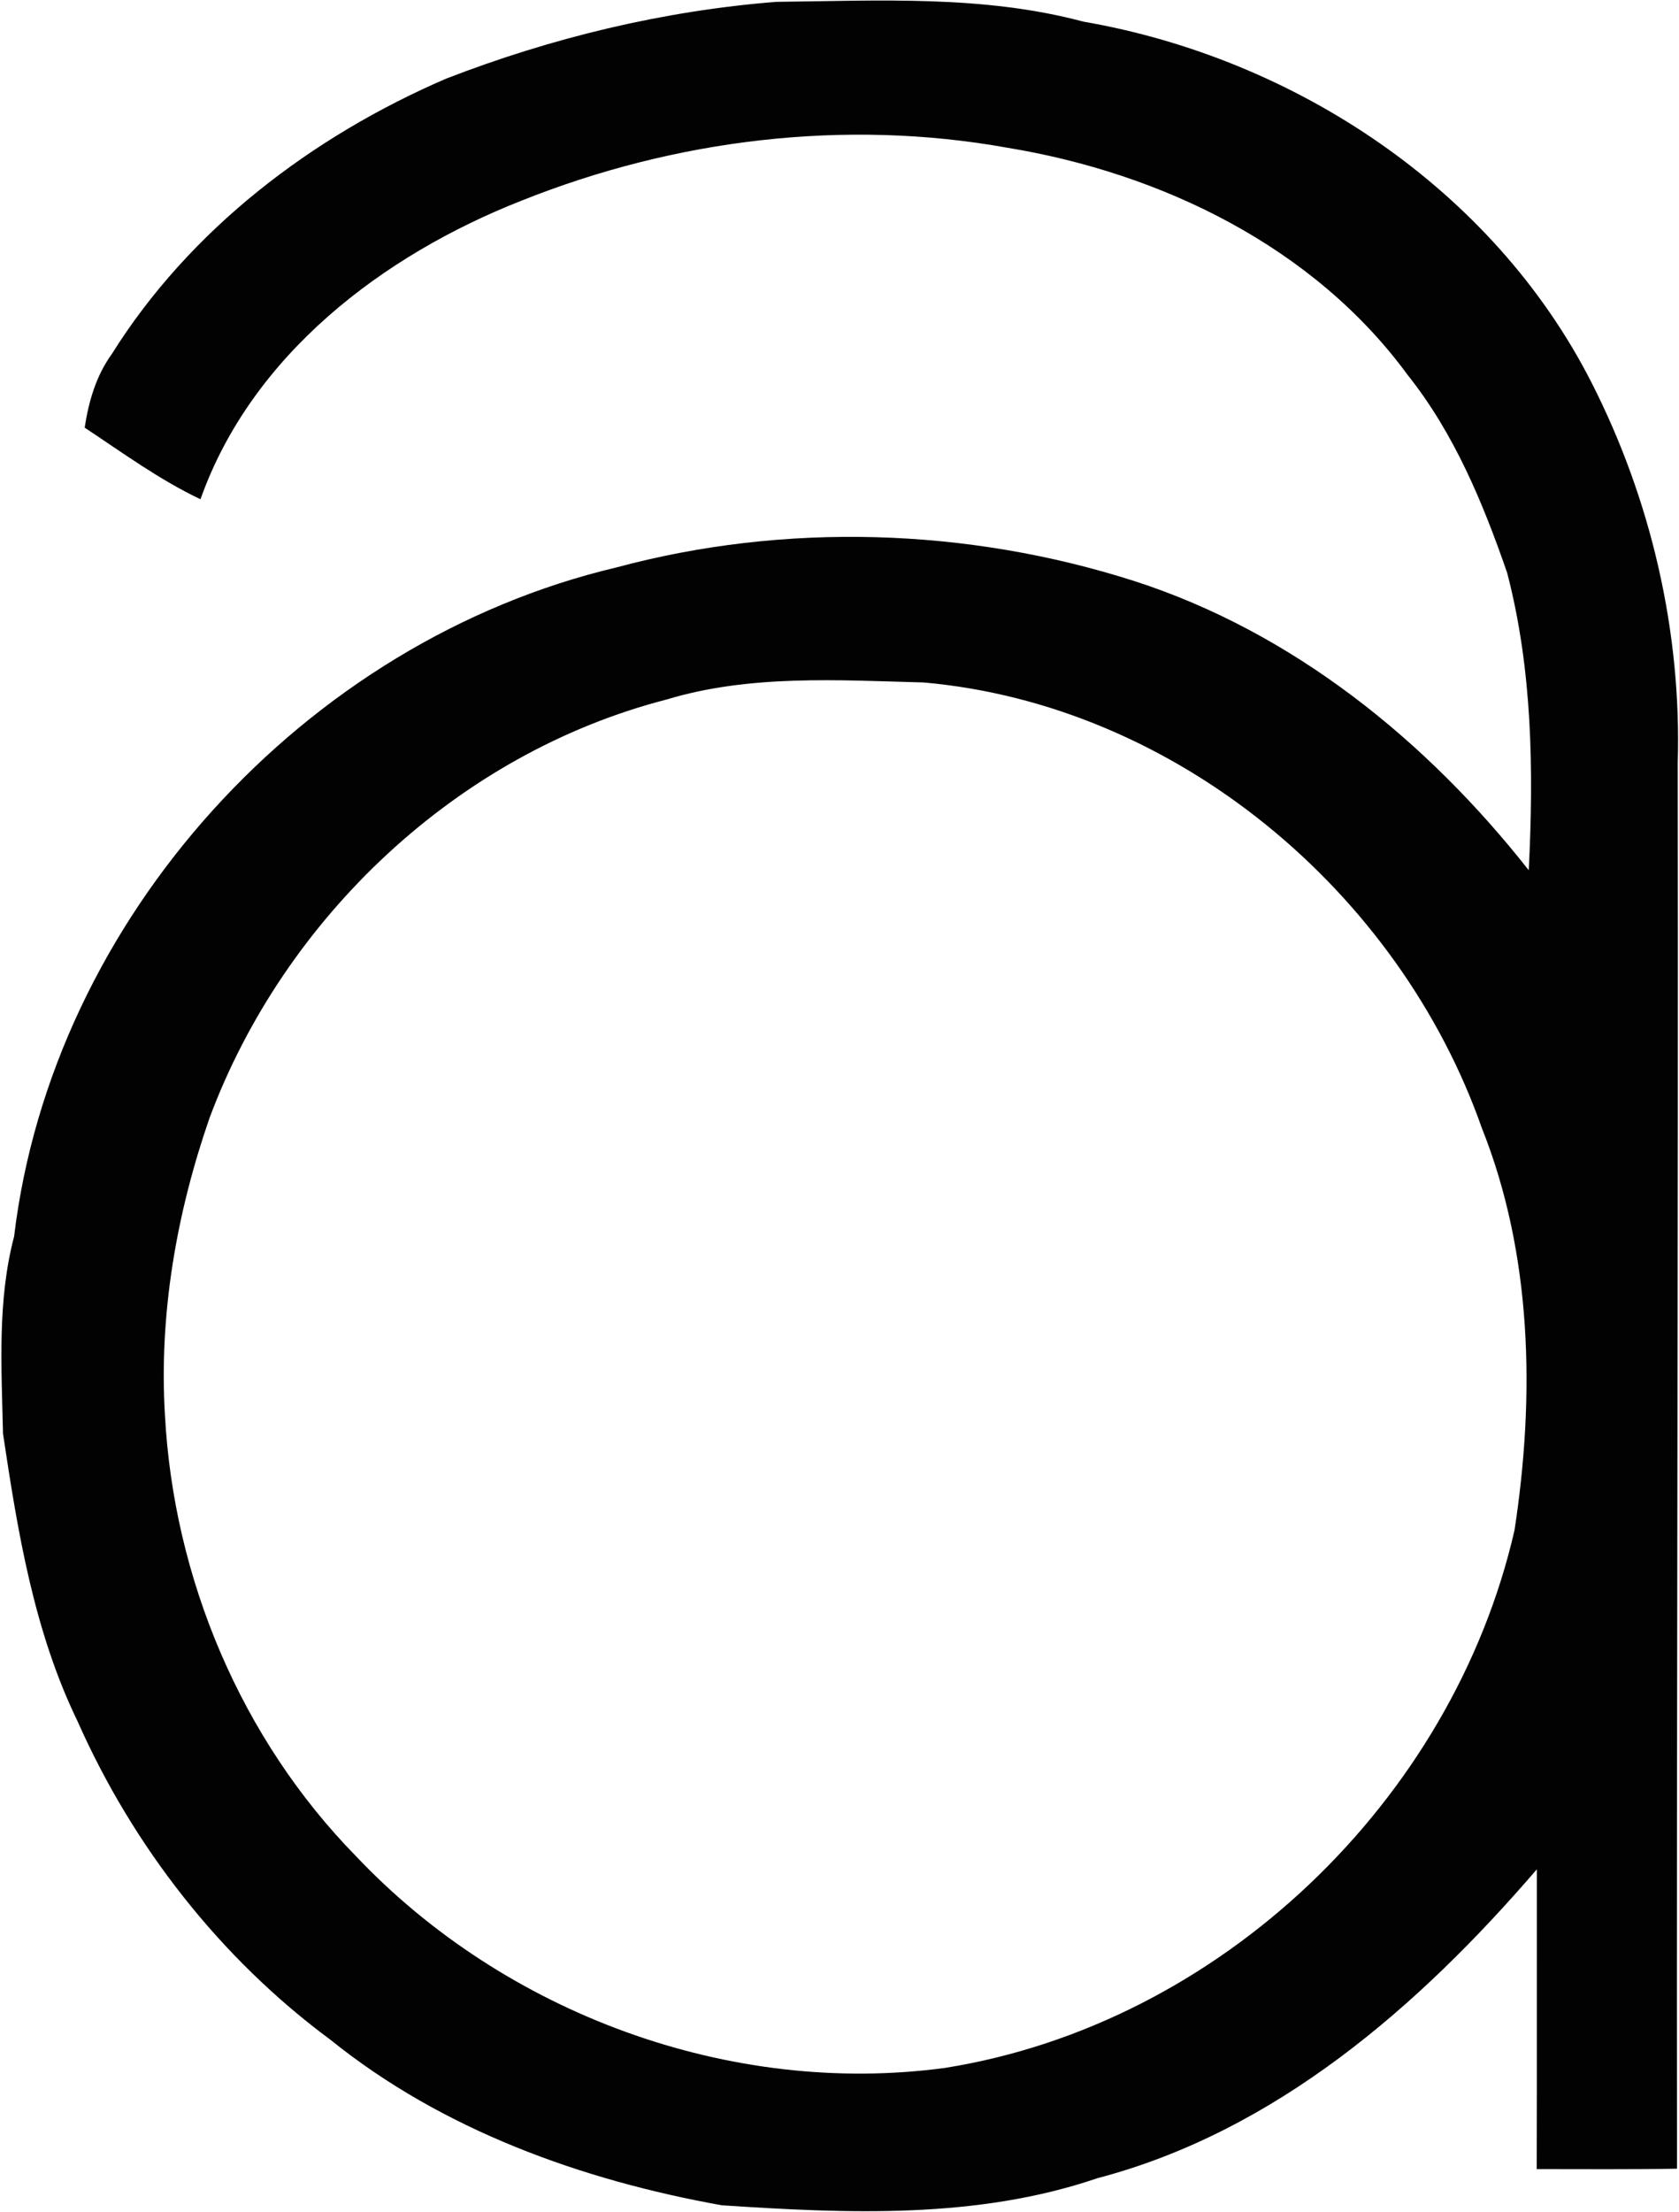
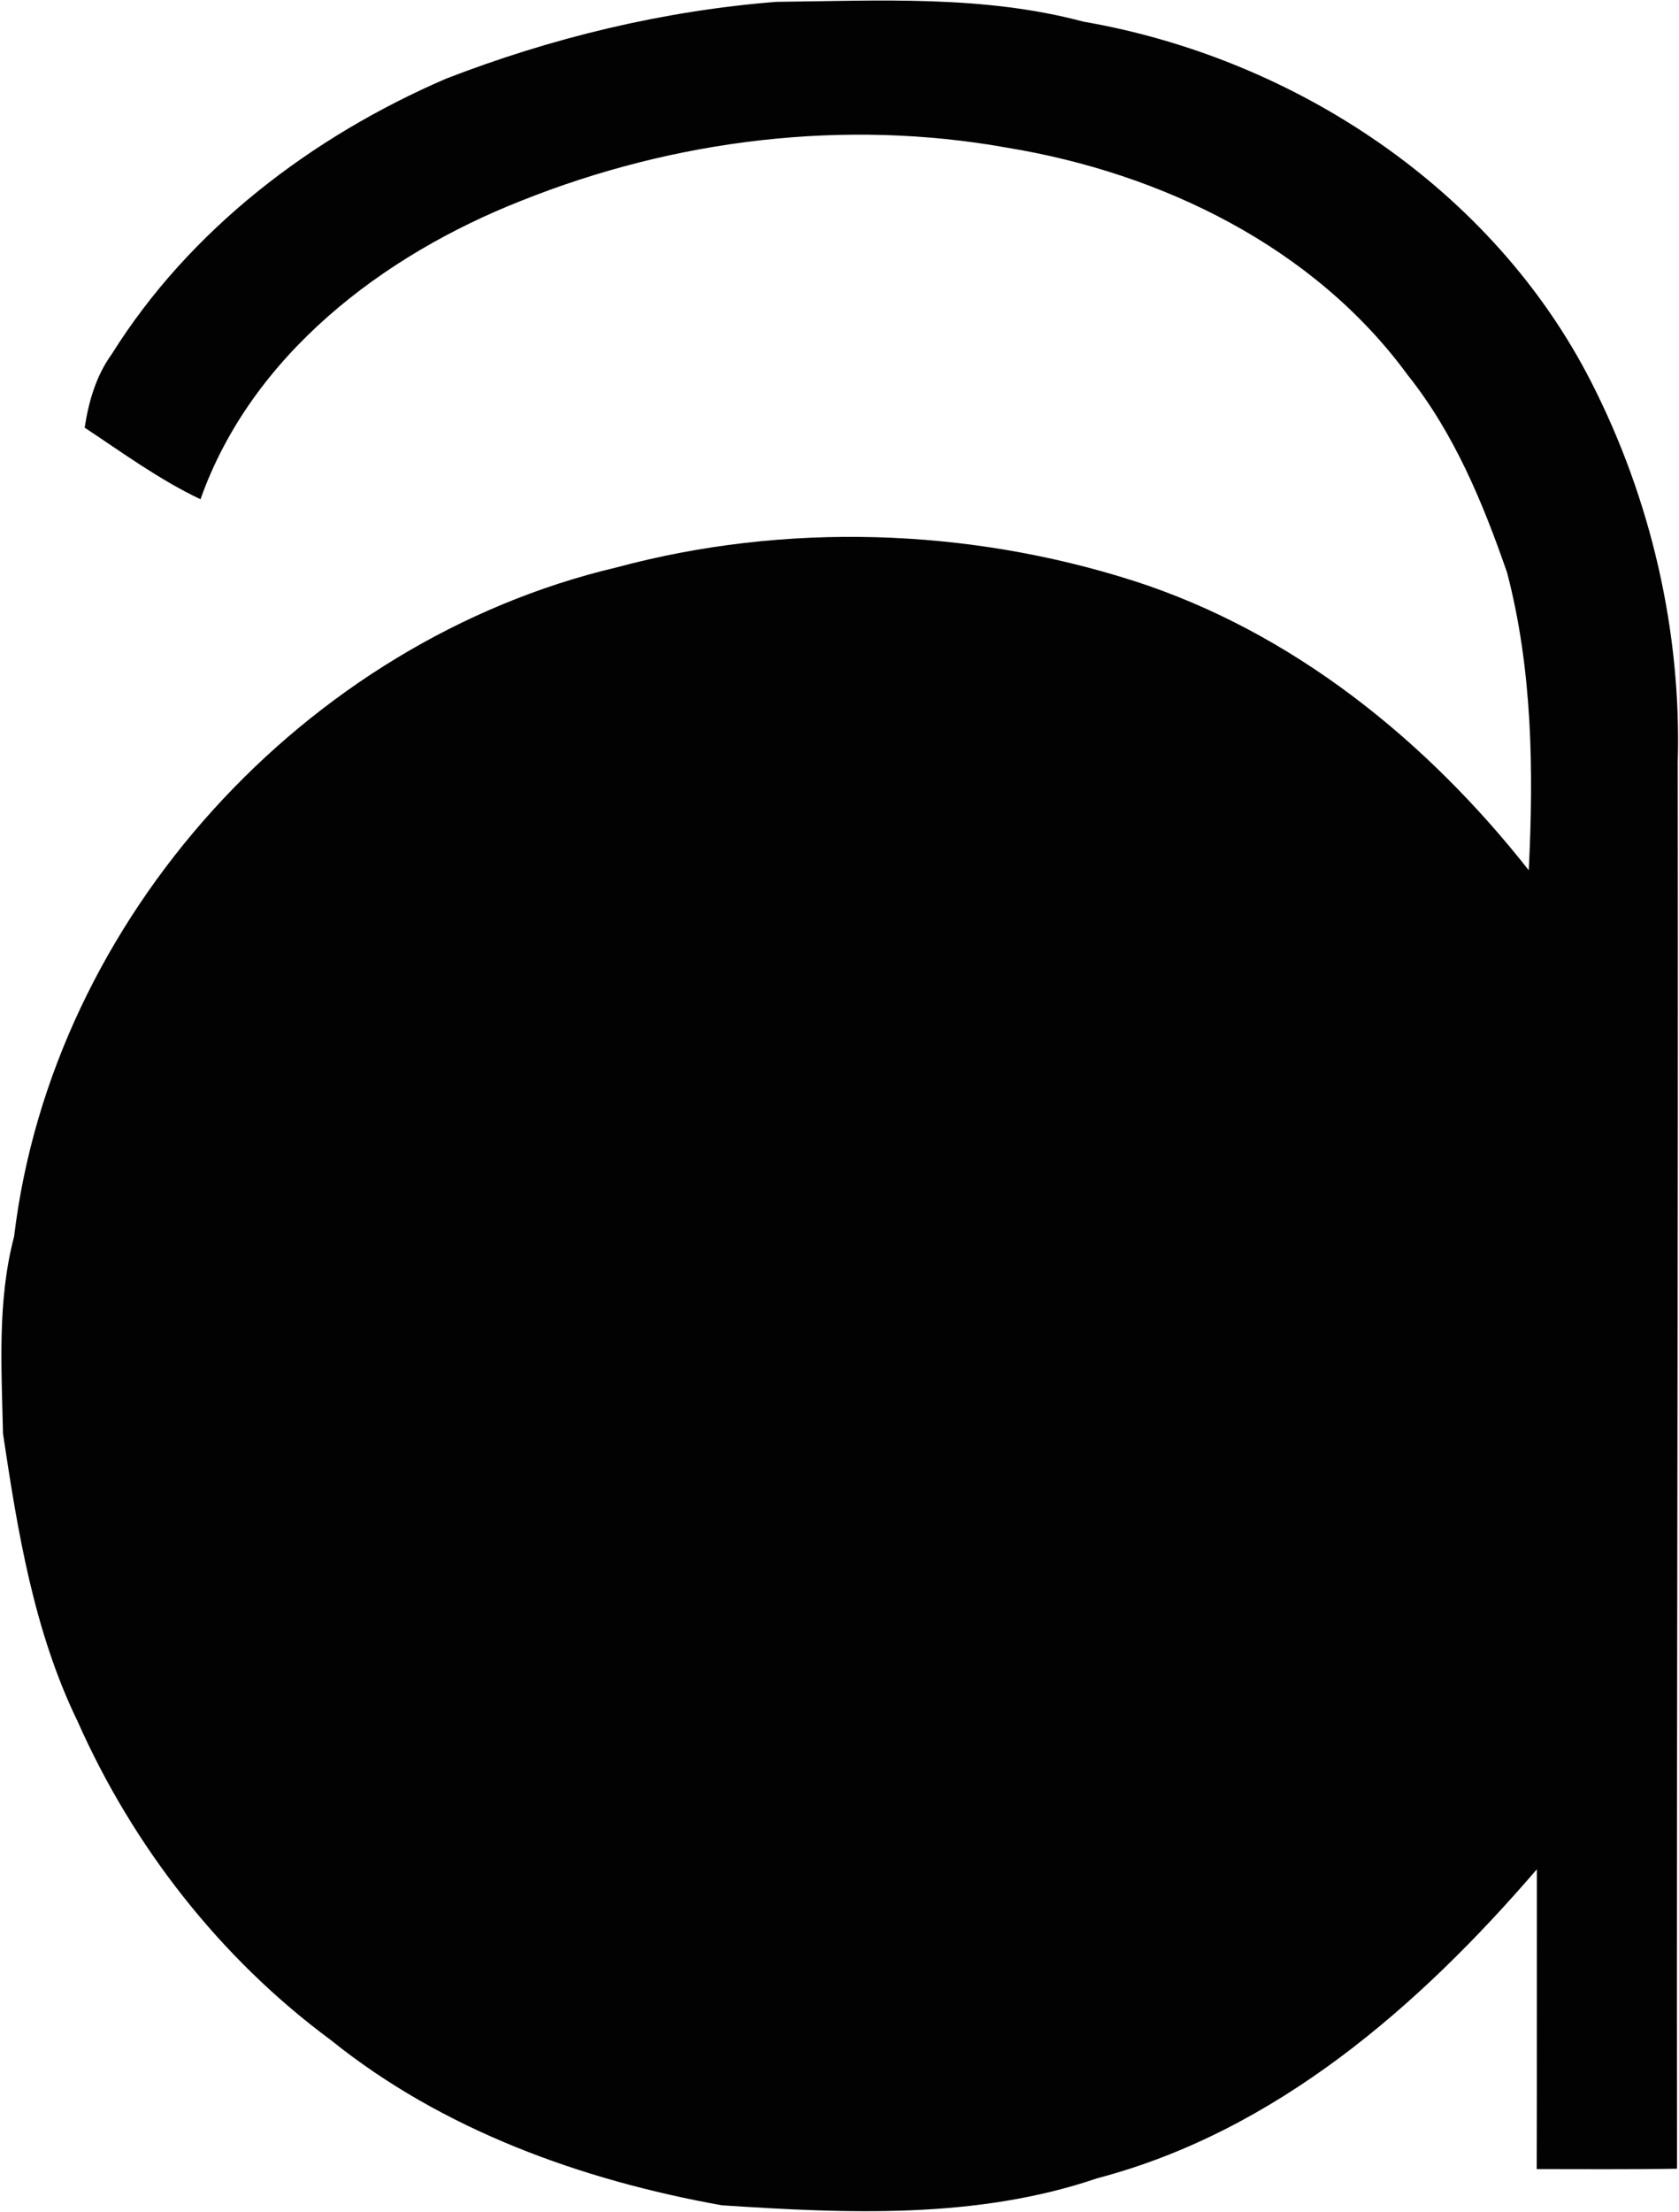
<svg xmlns="http://www.w3.org/2000/svg" version="1.2" viewBox="0 0 1180 1554" width="1180" height="1554">
  <title>apogee18 (1)-svg</title>
  <style>
		.s0 { fill: #020202 } 
	</style>
  <g id="#020202ff">
-     <path id="Layer" fill-rule="evenodd" class="s0" d="m313.4 55.3c74.3-28.8 152.6-47.7 232.1-54 72.2-0.8 145.5-4.9 215.9 13.9 148.6 25.7 287.8 117.6 357 253.3 42 82.4 63.5 175.2 60.7 267.5 0.5 329.2-0.9 658.3-0.5 987.4-32.9 0.6-65.7 0.3-98.6 0.3 0.2-70.2 0-140.4 0.1-210.6-82.7 96.1-183.5 184.1-308.9 217-84.7 28.9-175.9 24.8-264 19-98.5-17.7-196.2-52.8-274.9-116.2-77.5-57.3-138.8-135.8-177.8-223.8-30.7-63.2-42.1-133.3-52.4-202.1-1-46.2-4.1-93.2 7.8-138.4 26.8-223.7 204.6-418.3 423.3-470 118.5-31.9 246.8-27.9 363.8 9.5 111.5 35.9 205.7 112.1 277.4 203.2 3.5-69.9 2.6-140.9-15.2-209-17-49.1-37.2-97.9-69.9-138.9-65.9-90-172.9-141.8-281.2-159.6-114.4-20.6-233.9-5.9-341.7 37.2-97.3 38.3-189.5 108.2-225.5 209.7-28.9-13.7-54.8-32.7-81.4-50.3 2.8-18.3 8-36.4 19-51.6 54.9-87.7 140.6-152.8 234.9-193.5zm155 436.1c-146.7 37.8-268.5 152.9-321.1 293.8-23.2 66.8-35.6 137.8-31.4 208.5 6.1 115 53.5 227.8 134.4 310.3 104.5 110.3 262.7 169 413.9 148.6 193.3-30.8 356.7-188 400.2-377.7 14.4-93.9 12.6-193.5-23-282.6-58.4-166.1-214.9-297.2-392.2-312.9-60.3-1.6-122.4-5.7-180.8 12z" />
+     <path id="Layer" fill-rule="evenodd" class="s0" d="m313.4 55.3c74.3-28.8 152.6-47.7 232.1-54 72.2-0.8 145.5-4.9 215.9 13.9 148.6 25.7 287.8 117.6 357 253.3 42 82.4 63.5 175.2 60.7 267.5 0.5 329.2-0.9 658.3-0.5 987.4-32.9 0.6-65.7 0.3-98.6 0.3 0.2-70.2 0-140.4 0.1-210.6-82.7 96.1-183.5 184.1-308.9 217-84.7 28.9-175.9 24.8-264 19-98.5-17.7-196.2-52.8-274.9-116.2-77.5-57.3-138.8-135.8-177.8-223.8-30.7-63.2-42.1-133.3-52.4-202.1-1-46.2-4.1-93.2 7.8-138.4 26.8-223.7 204.6-418.3 423.3-470 118.5-31.9 246.8-27.9 363.8 9.5 111.5 35.9 205.7 112.1 277.4 203.2 3.5-69.9 2.6-140.9-15.2-209-17-49.1-37.2-97.9-69.9-138.9-65.9-90-172.9-141.8-281.2-159.6-114.4-20.6-233.9-5.9-341.7 37.2-97.3 38.3-189.5 108.2-225.5 209.7-28.9-13.7-54.8-32.7-81.4-50.3 2.8-18.3 8-36.4 19-51.6 54.9-87.7 140.6-152.8 234.9-193.5zm155 436.1z" />
  </g>
</svg>